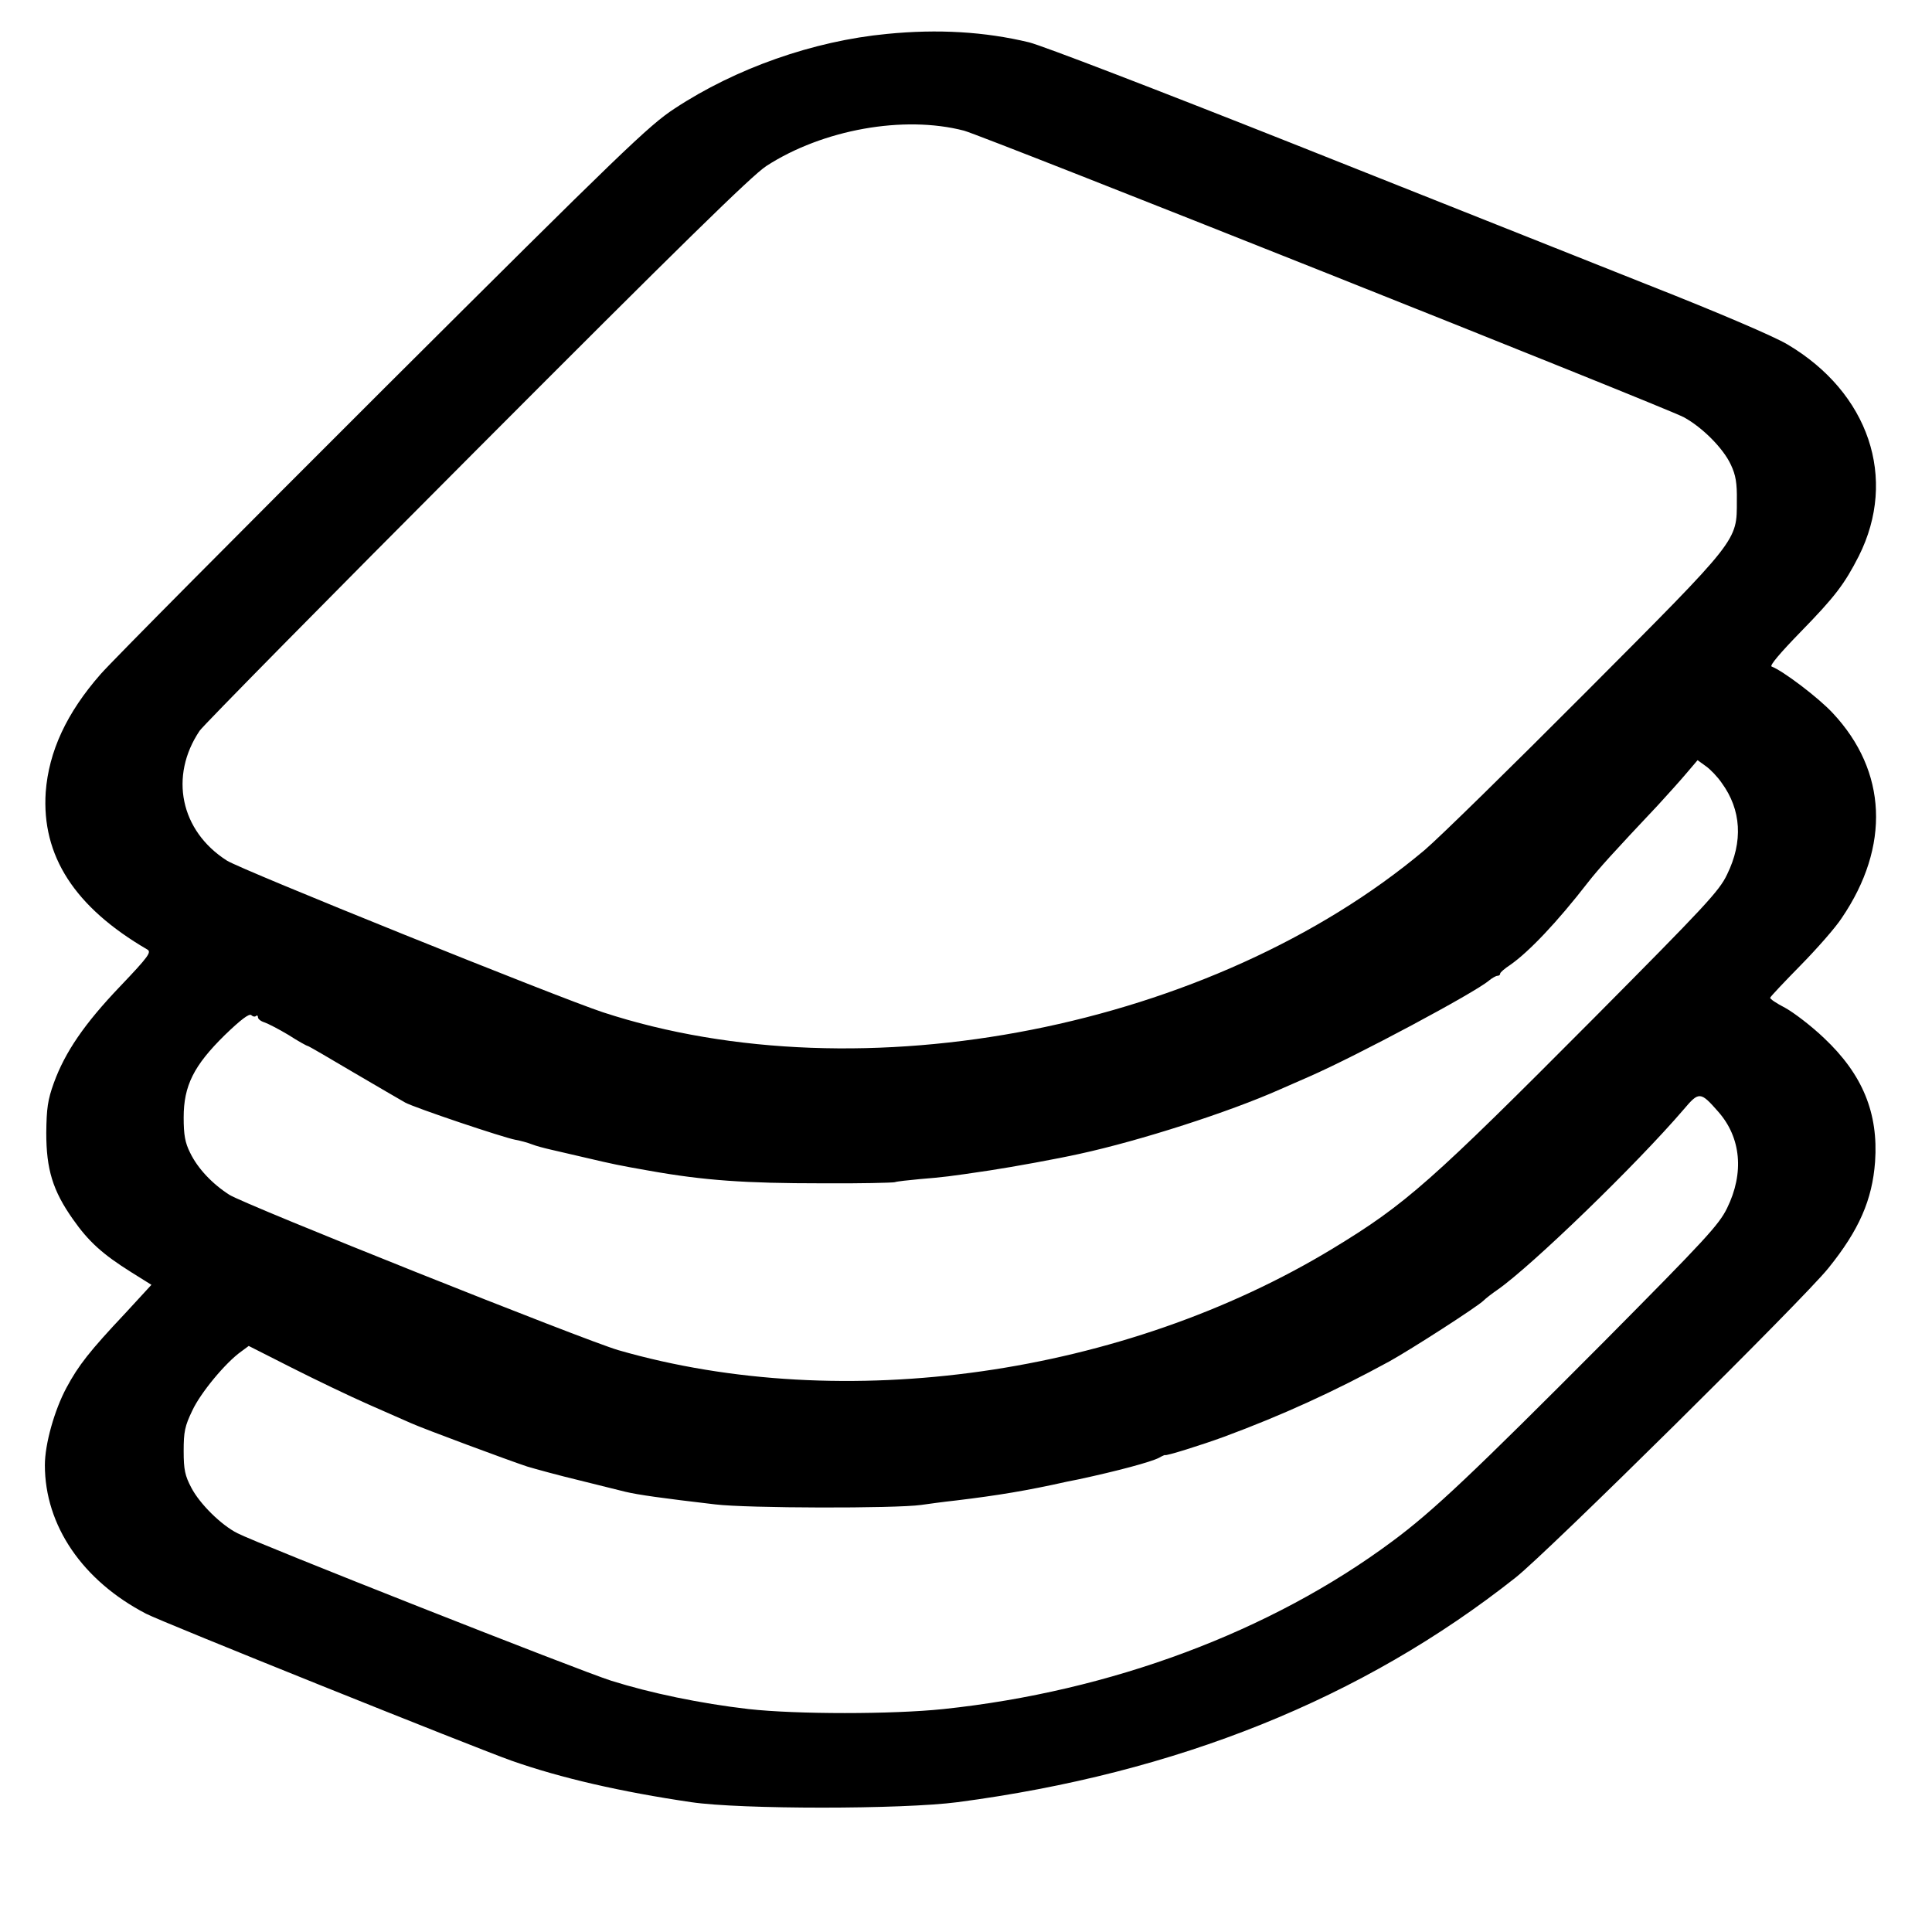
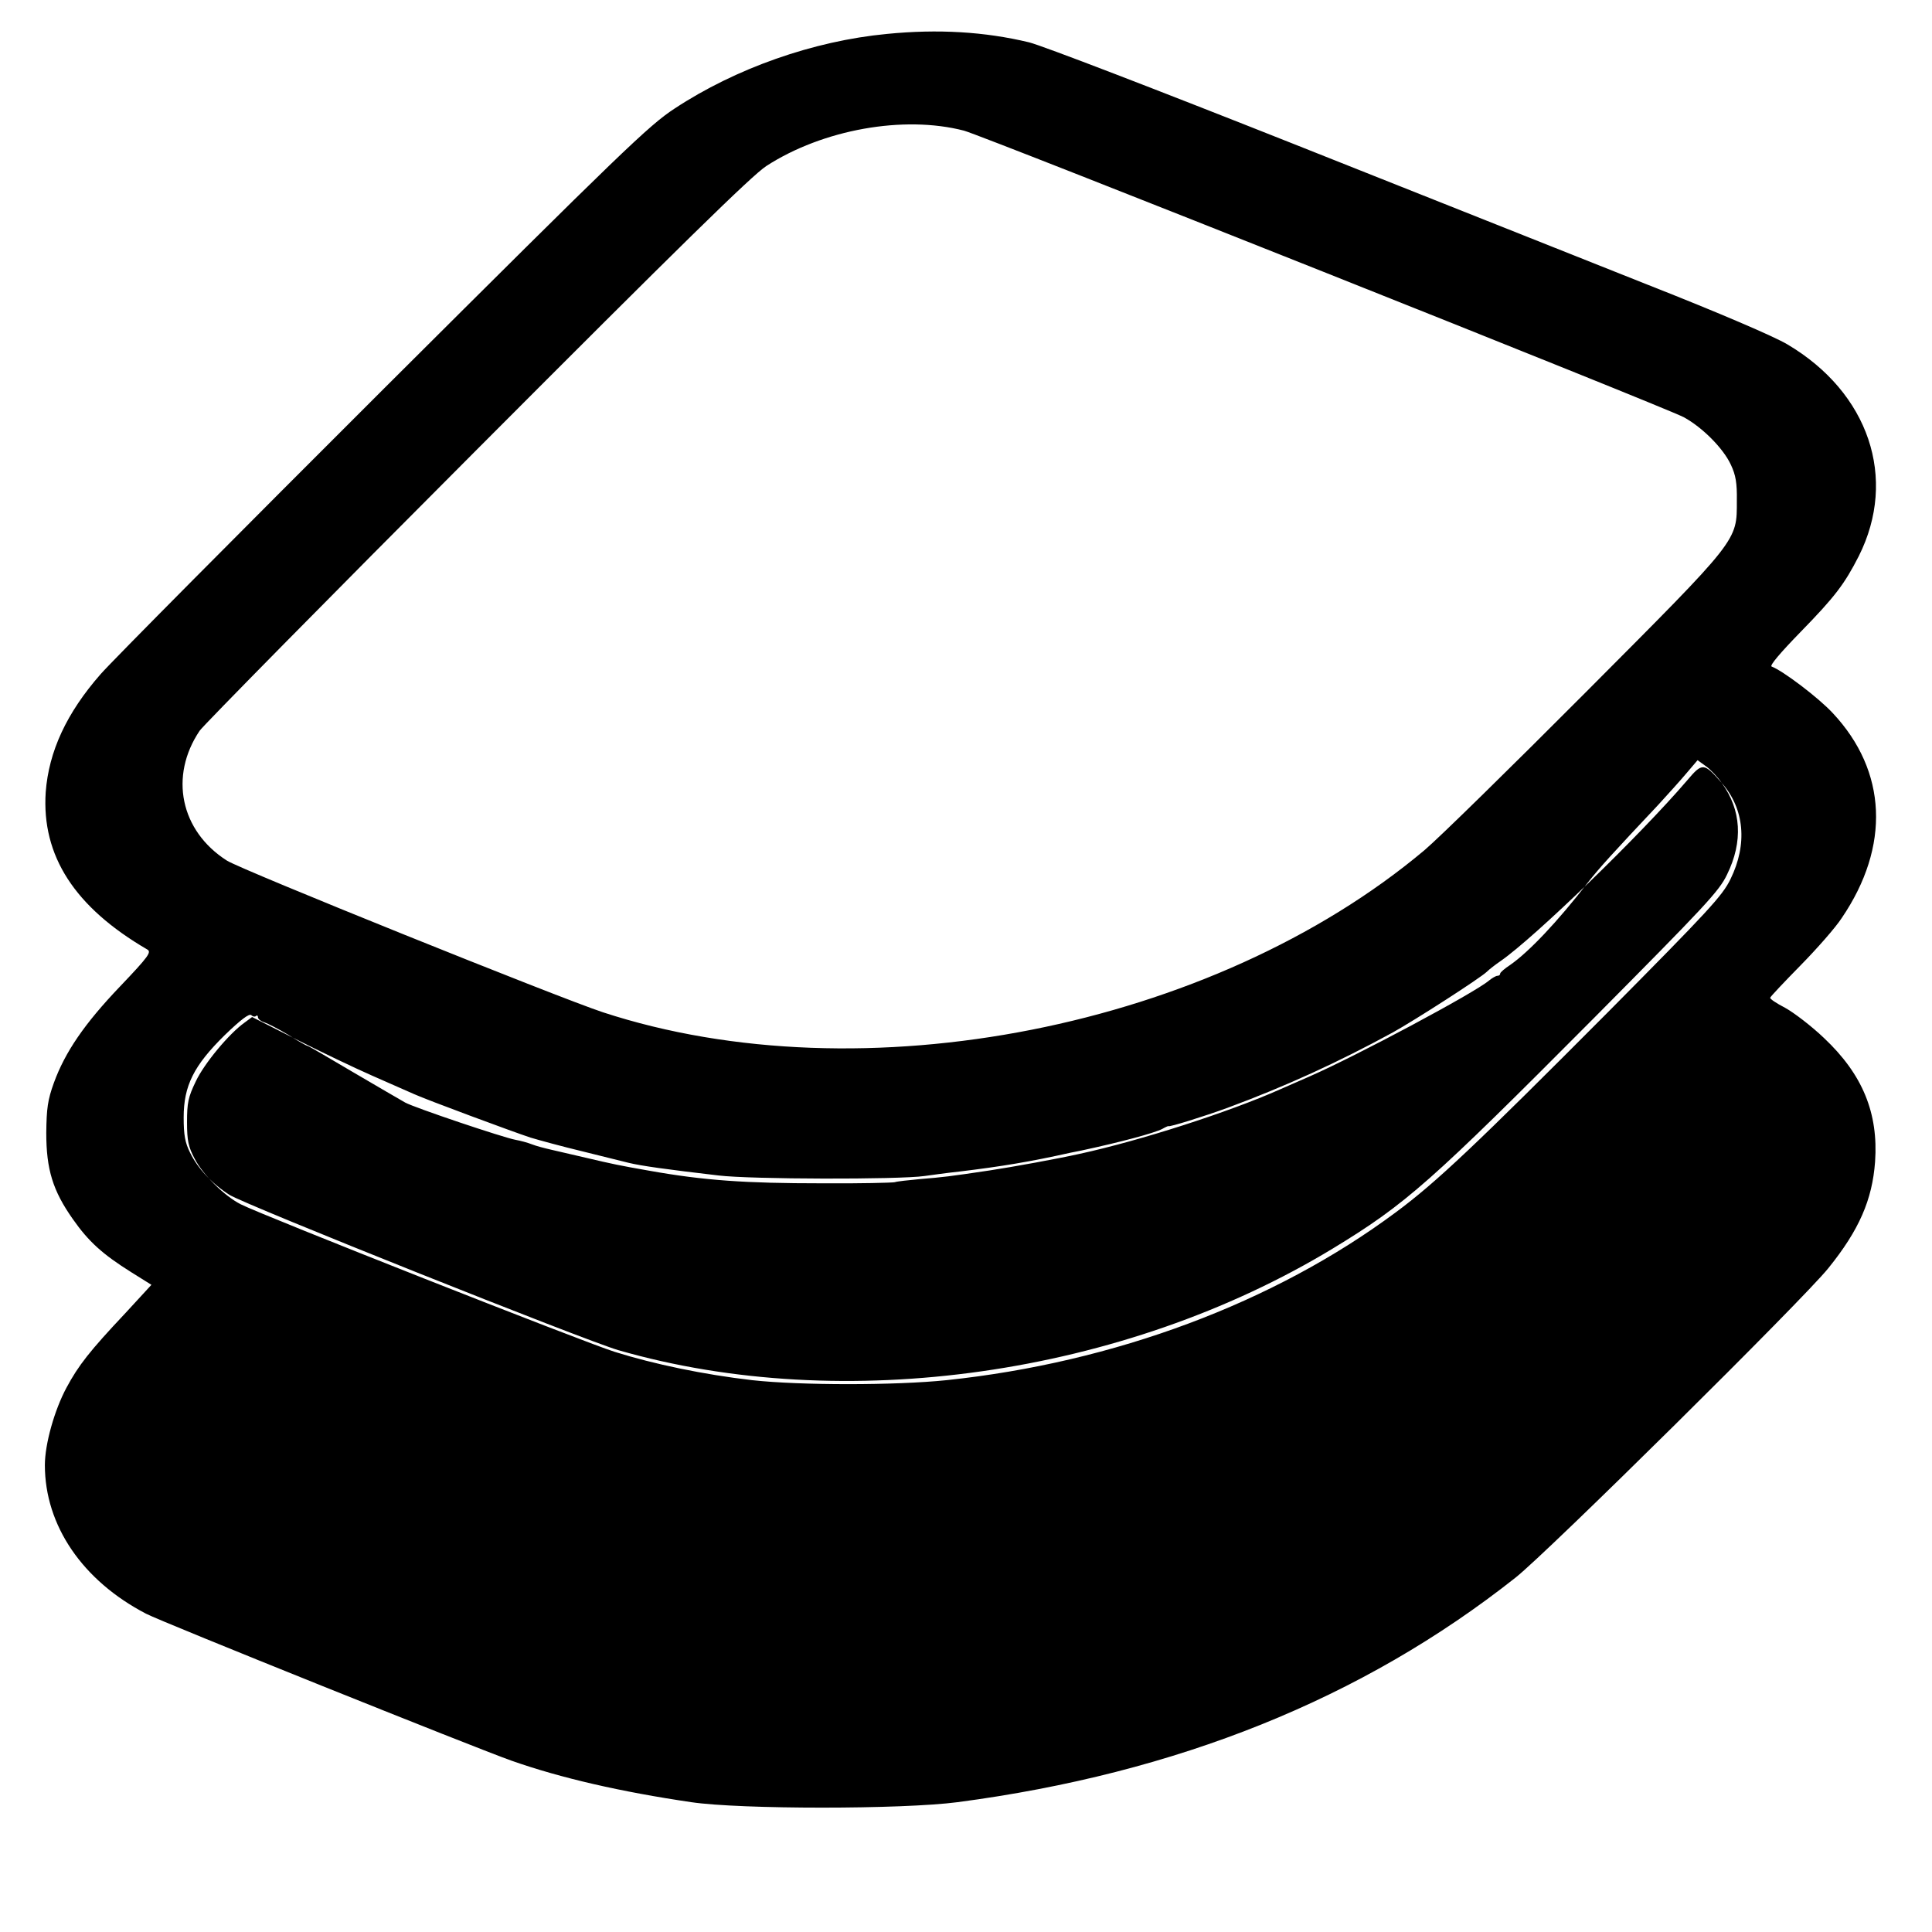
<svg xmlns="http://www.w3.org/2000/svg" version="1.0" width="689pt" height="689pt" viewBox="0 0 689 689" preserveAspectRatio="xMidYMid meet">
  <g transform="translate(0,689) scale(0.1,-0.1)" fill="#000000" stroke="none">
-     <path d="M3163 6769 c-263 -25 -540 -123 -757 -266 -92 -60 -187 -152 -1035 -997 -513 -512 -969 -971 -1012 -1020 -122 -139 -185 -276 -196 -421 -15 -227 103 -410 362 -561 16 -9 6 -24 -97 -132 -127 -133 -196 -234 -236 -344 -22 -61 -26 -91 -27 -178 0 -130 23 -206 95 -308 56 -80 106 -125 208 -189 l72 -45 -92 -100 c-129 -137 -168 -187 -211 -267 -43 -80 -77 -201 -77 -276 0 -215 134 -412 361 -530 55 -29 1178 -480 1303 -524 176 -62 390 -111 641 -148 176 -26 752 -26 950 0 782 103 1444 369 1990 801 114 90 1027 993 1115 1103 110 136 157 244 167 380 12 173 -44 311 -182 441 -45 43 -108 91 -139 108 -31 16 -55 32 -53 36 1 4 50 56 108 115 58 59 125 135 147 169 174 256 162 524 -32 731 -51 55 -178 151 -218 166 -8 3 30 48 103 123 123 126 157 171 208 271 139 277 36 583 -255 755 -47 28 -245 113 -494 211 -228 91 -800 318 -1270 505 -484 192 -892 349 -940 361 -158 38 -325 48 -507 30z m275 -345 c68 -18 2495 -984 2567 -1022 66 -36 141 -111 168 -170 17 -36 22 -65 21 -127 0 -146 10 -133 -538 -683 -265 -266 -524 -520 -576 -564 -755 -634 -2005 -881 -2930 -578 -155 51 -1292 509 -1341 541 -166 106 -206 301 -97 463 14 20 459 472 989 1003 721 723 981 978 1032 1011 201 130 490 182 705 126z m2702 -2326 c70 -96 77 -209 19 -327 -28 -59 -78 -112 -473 -510 -583 -586 -672 -665 -932 -823 -746 -453 -1745 -595 -2549 -363 -120 35 -1330 518 -1387 554 -61 39 -113 94 -140 150 -18 36 -23 63 -23 126 0 113 36 185 147 294 56 54 86 77 94 71 6 -6 14 -7 17 -3 4 3 7 1 7 -5 0 -6 10 -14 23 -18 12 -4 51 -24 86 -45 34 -22 65 -39 68 -39 3 0 75 -42 161 -93 87 -51 171 -100 187 -109 35 -19 350 -125 394 -133 17 -3 43 -10 58 -16 15 -6 46 -14 68 -19 22 -5 78 -18 125 -29 98 -23 117 -27 225 -46 196 -35 343 -45 616 -45 135 -1 252 2 260 4 8 3 48 7 89 11 85 7 103 9 250 31 85 13 239 41 320 59 216 47 533 149 715 230 28 12 75 33 105 46 169 74 590 299 640 342 11 9 25 17 30 17 6 0 10 3 10 8 0 4 16 18 36 31 66 46 167 152 277 294 40 51 89 105 251 277 33 36 79 87 100 112 l40 47 29 -21 c16 -11 42 -38 57 -60z m-12 -1173 c81 -92 93 -218 31 -344 -29 -59 -77 -111 -438 -475 -468 -470 -610 -605 -756 -713 -433 -322 -1003 -535 -1601 -598 -183 -19 -522 -19 -694 0 -173 20 -350 57 -490 101 -111 35 -1259 488 -1333 526 -58 29 -135 105 -165 163 -22 42 -27 63 -27 130 0 69 4 89 31 145 30 64 119 171 174 210 l27 20 154 -78 c85 -43 208 -102 274 -131 66 -29 134 -59 150 -66 44 -20 351 -134 415 -155 30 -9 114 -32 185 -49 72 -18 146 -36 165 -41 46 -11 132 -23 320 -45 114 -14 643 -15 735 -2 22 3 78 11 125 16 149 18 252 35 395 67 11 2 29 6 40 8 140 30 259 62 288 77 12 7 22 11 22 10 0 -5 131 36 210 65 208 77 394 162 590 269 76 42 314 195 336 217 8 8 30 25 49 38 122 85 497 448 664 643 55 65 60 65 124 -8z" />
+     <path d="M3163 6769 c-263 -25 -540 -123 -757 -266 -92 -60 -187 -152 -1035 -997 -513 -512 -969 -971 -1012 -1020 -122 -139 -185 -276 -196 -421 -15 -227 103 -410 362 -561 16 -9 6 -24 -97 -132 -127 -133 -196 -234 -236 -344 -22 -61 -26 -91 -27 -178 0 -130 23 -206 95 -308 56 -80 106 -125 208 -189 l72 -45 -92 -100 c-129 -137 -168 -187 -211 -267 -43 -80 -77 -201 -77 -276 0 -215 134 -412 361 -530 55 -29 1178 -480 1303 -524 176 -62 390 -111 641 -148 176 -26 752 -26 950 0 782 103 1444 369 1990 801 114 90 1027 993 1115 1103 110 136 157 244 167 380 12 173 -44 311 -182 441 -45 43 -108 91 -139 108 -31 16 -55 32 -53 36 1 4 50 56 108 115 58 59 125 135 147 169 174 256 162 524 -32 731 -51 55 -178 151 -218 166 -8 3 30 48 103 123 123 126 157 171 208 271 139 277 36 583 -255 755 -47 28 -245 113 -494 211 -228 91 -800 318 -1270 505 -484 192 -892 349 -940 361 -158 38 -325 48 -507 30z m275 -345 c68 -18 2495 -984 2567 -1022 66 -36 141 -111 168 -170 17 -36 22 -65 21 -127 0 -146 10 -133 -538 -683 -265 -266 -524 -520 -576 -564 -755 -634 -2005 -881 -2930 -578 -155 51 -1292 509 -1341 541 -166 106 -206 301 -97 463 14 20 459 472 989 1003 721 723 981 978 1032 1011 201 130 490 182 705 126z m2702 -2326 c70 -96 77 -209 19 -327 -28 -59 -78 -112 -473 -510 -583 -586 -672 -665 -932 -823 -746 -453 -1745 -595 -2549 -363 -120 35 -1330 518 -1387 554 -61 39 -113 94 -140 150 -18 36 -23 63 -23 126 0 113 36 185 147 294 56 54 86 77 94 71 6 -6 14 -7 17 -3 4 3 7 1 7 -5 0 -6 10 -14 23 -18 12 -4 51 -24 86 -45 34 -22 65 -39 68 -39 3 0 75 -42 161 -93 87 -51 171 -100 187 -109 35 -19 350 -125 394 -133 17 -3 43 -10 58 -16 15 -6 46 -14 68 -19 22 -5 78 -18 125 -29 98 -23 117 -27 225 -46 196 -35 343 -45 616 -45 135 -1 252 2 260 4 8 3 48 7 89 11 85 7 103 9 250 31 85 13 239 41 320 59 216 47 533 149 715 230 28 12 75 33 105 46 169 74 590 299 640 342 11 9 25 17 30 17 6 0 10 3 10 8 0 4 16 18 36 31 66 46 167 152 277 294 40 51 89 105 251 277 33 36 79 87 100 112 l40 47 29 -21 c16 -11 42 -38 57 -60z c81 -92 93 -218 31 -344 -29 -59 -77 -111 -438 -475 -468 -470 -610 -605 -756 -713 -433 -322 -1003 -535 -1601 -598 -183 -19 -522 -19 -694 0 -173 20 -350 57 -490 101 -111 35 -1259 488 -1333 526 -58 29 -135 105 -165 163 -22 42 -27 63 -27 130 0 69 4 89 31 145 30 64 119 171 174 210 l27 20 154 -78 c85 -43 208 -102 274 -131 66 -29 134 -59 150 -66 44 -20 351 -134 415 -155 30 -9 114 -32 185 -49 72 -18 146 -36 165 -41 46 -11 132 -23 320 -45 114 -14 643 -15 735 -2 22 3 78 11 125 16 149 18 252 35 395 67 11 2 29 6 40 8 140 30 259 62 288 77 12 7 22 11 22 10 0 -5 131 36 210 65 208 77 394 162 590 269 76 42 314 195 336 217 8 8 30 25 49 38 122 85 497 448 664 643 55 65 60 65 124 -8z" />
  </g>
</svg>